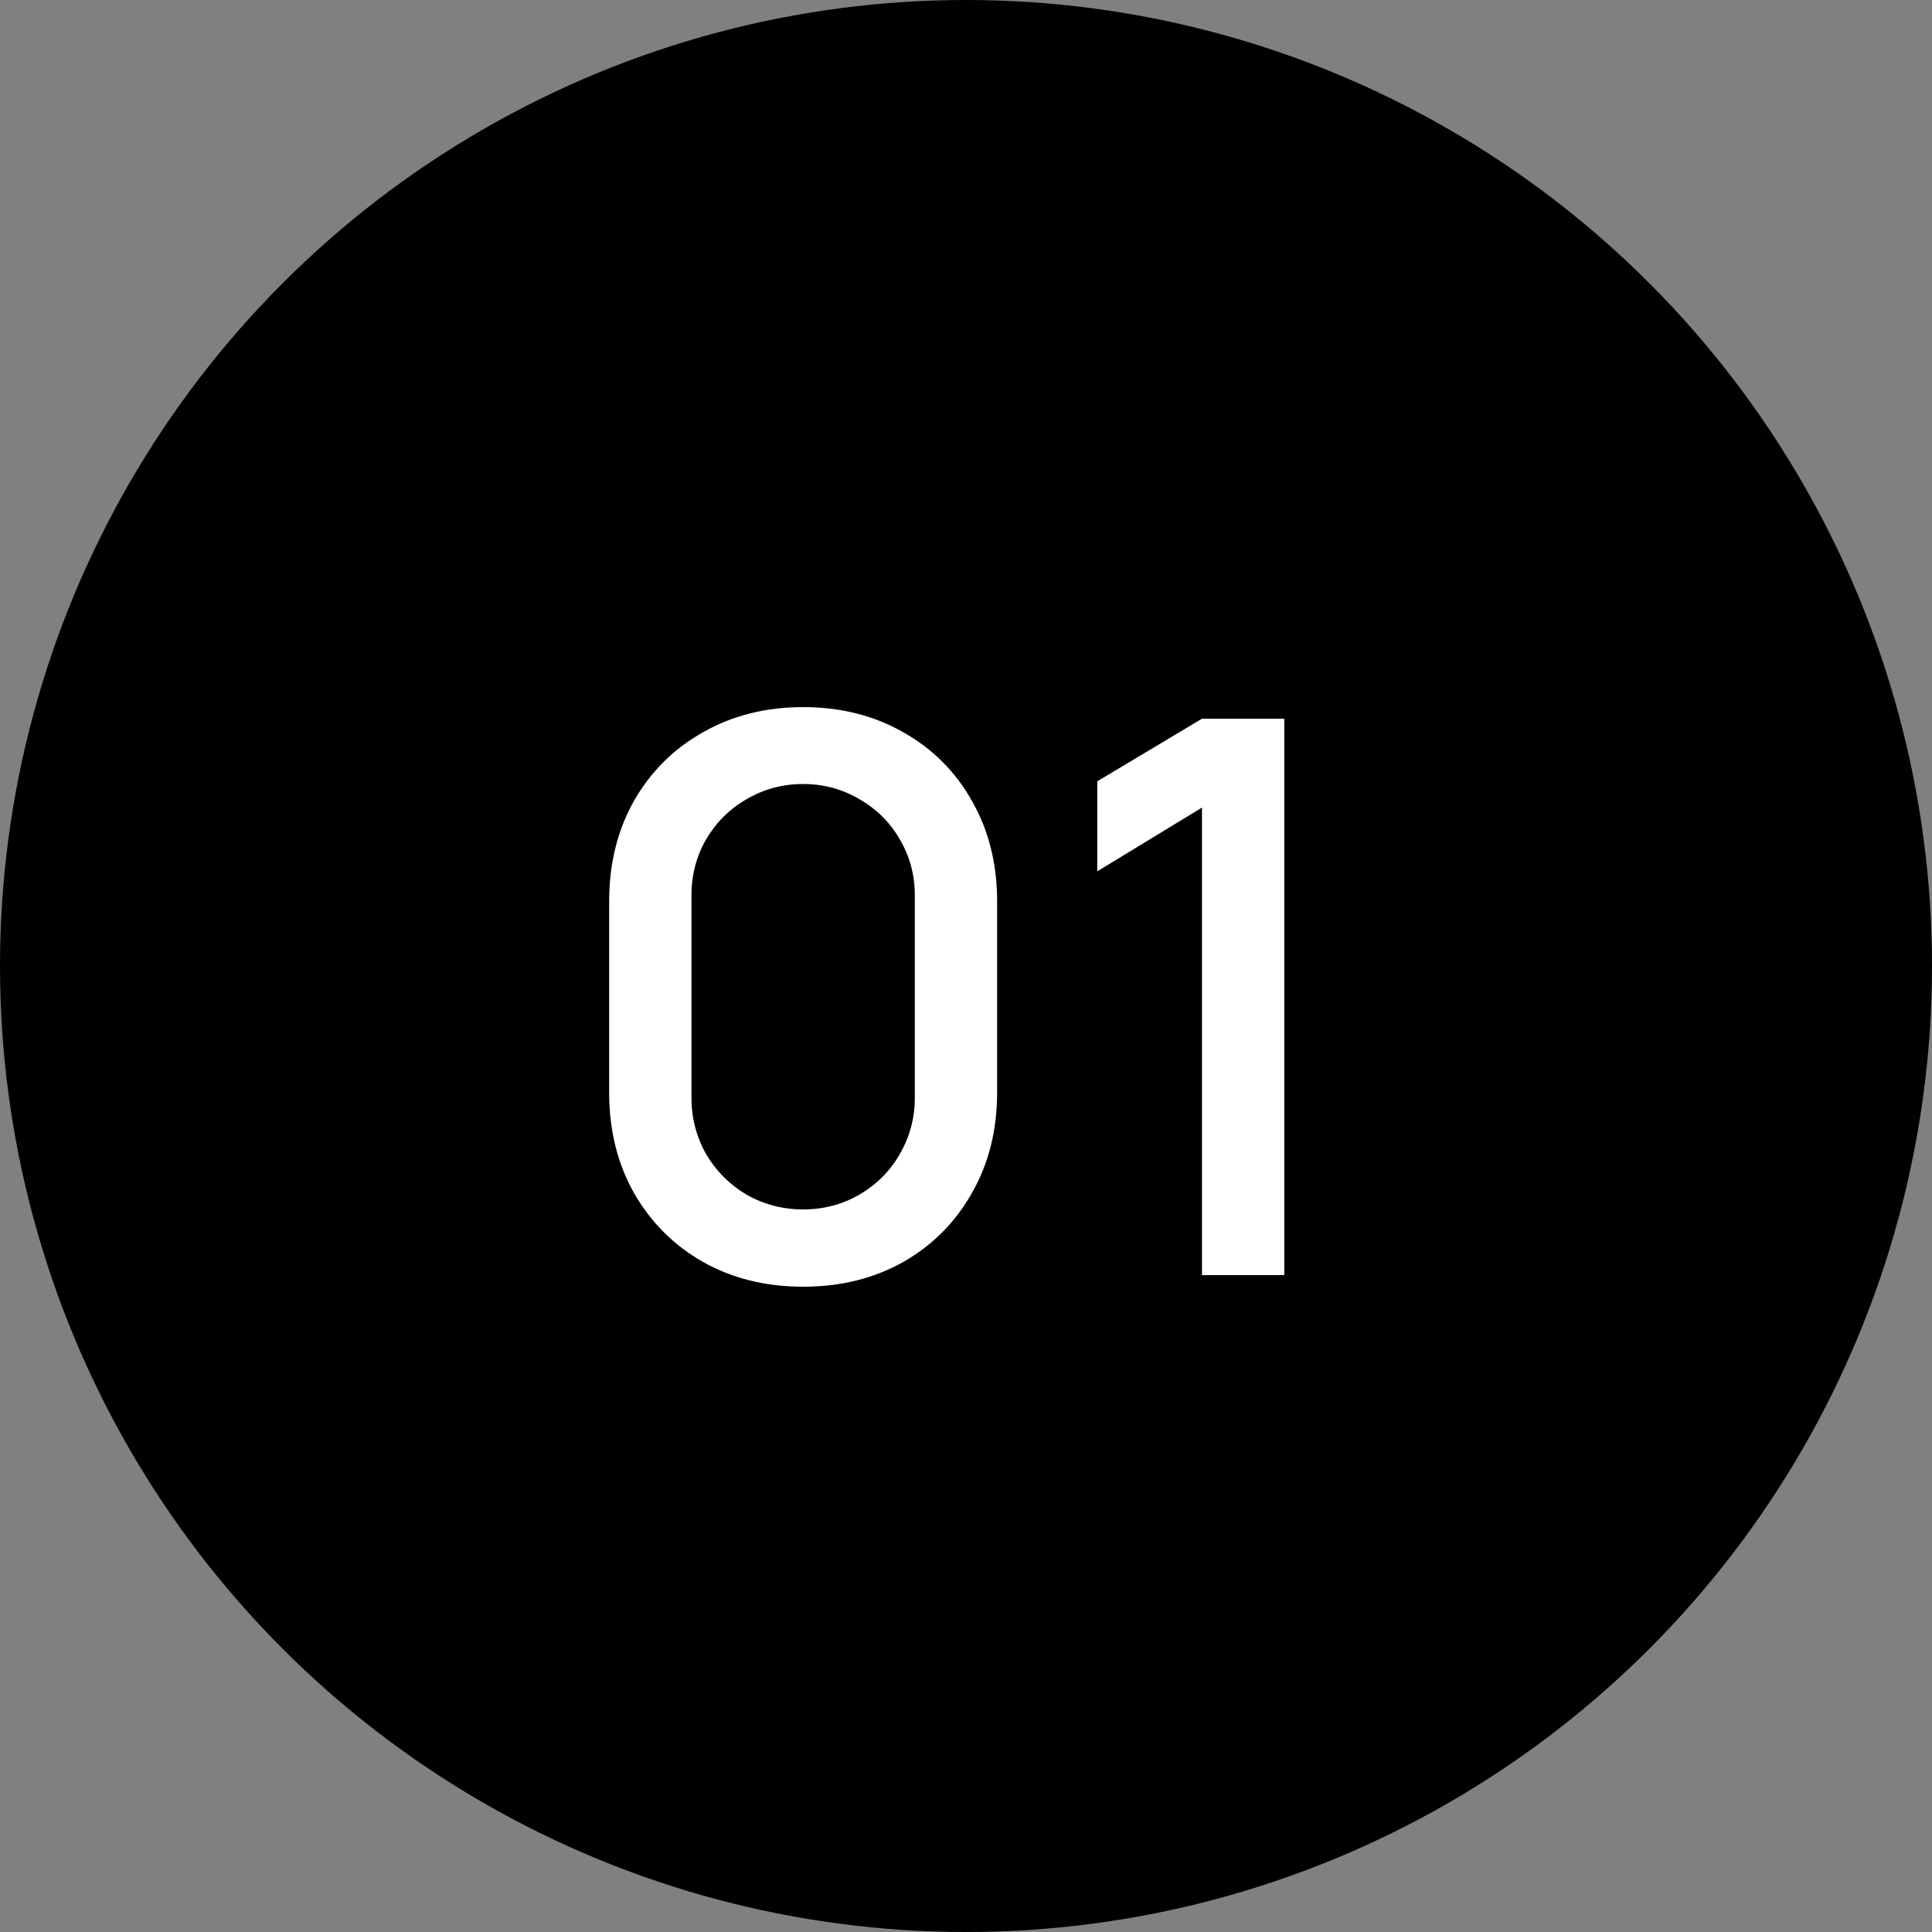
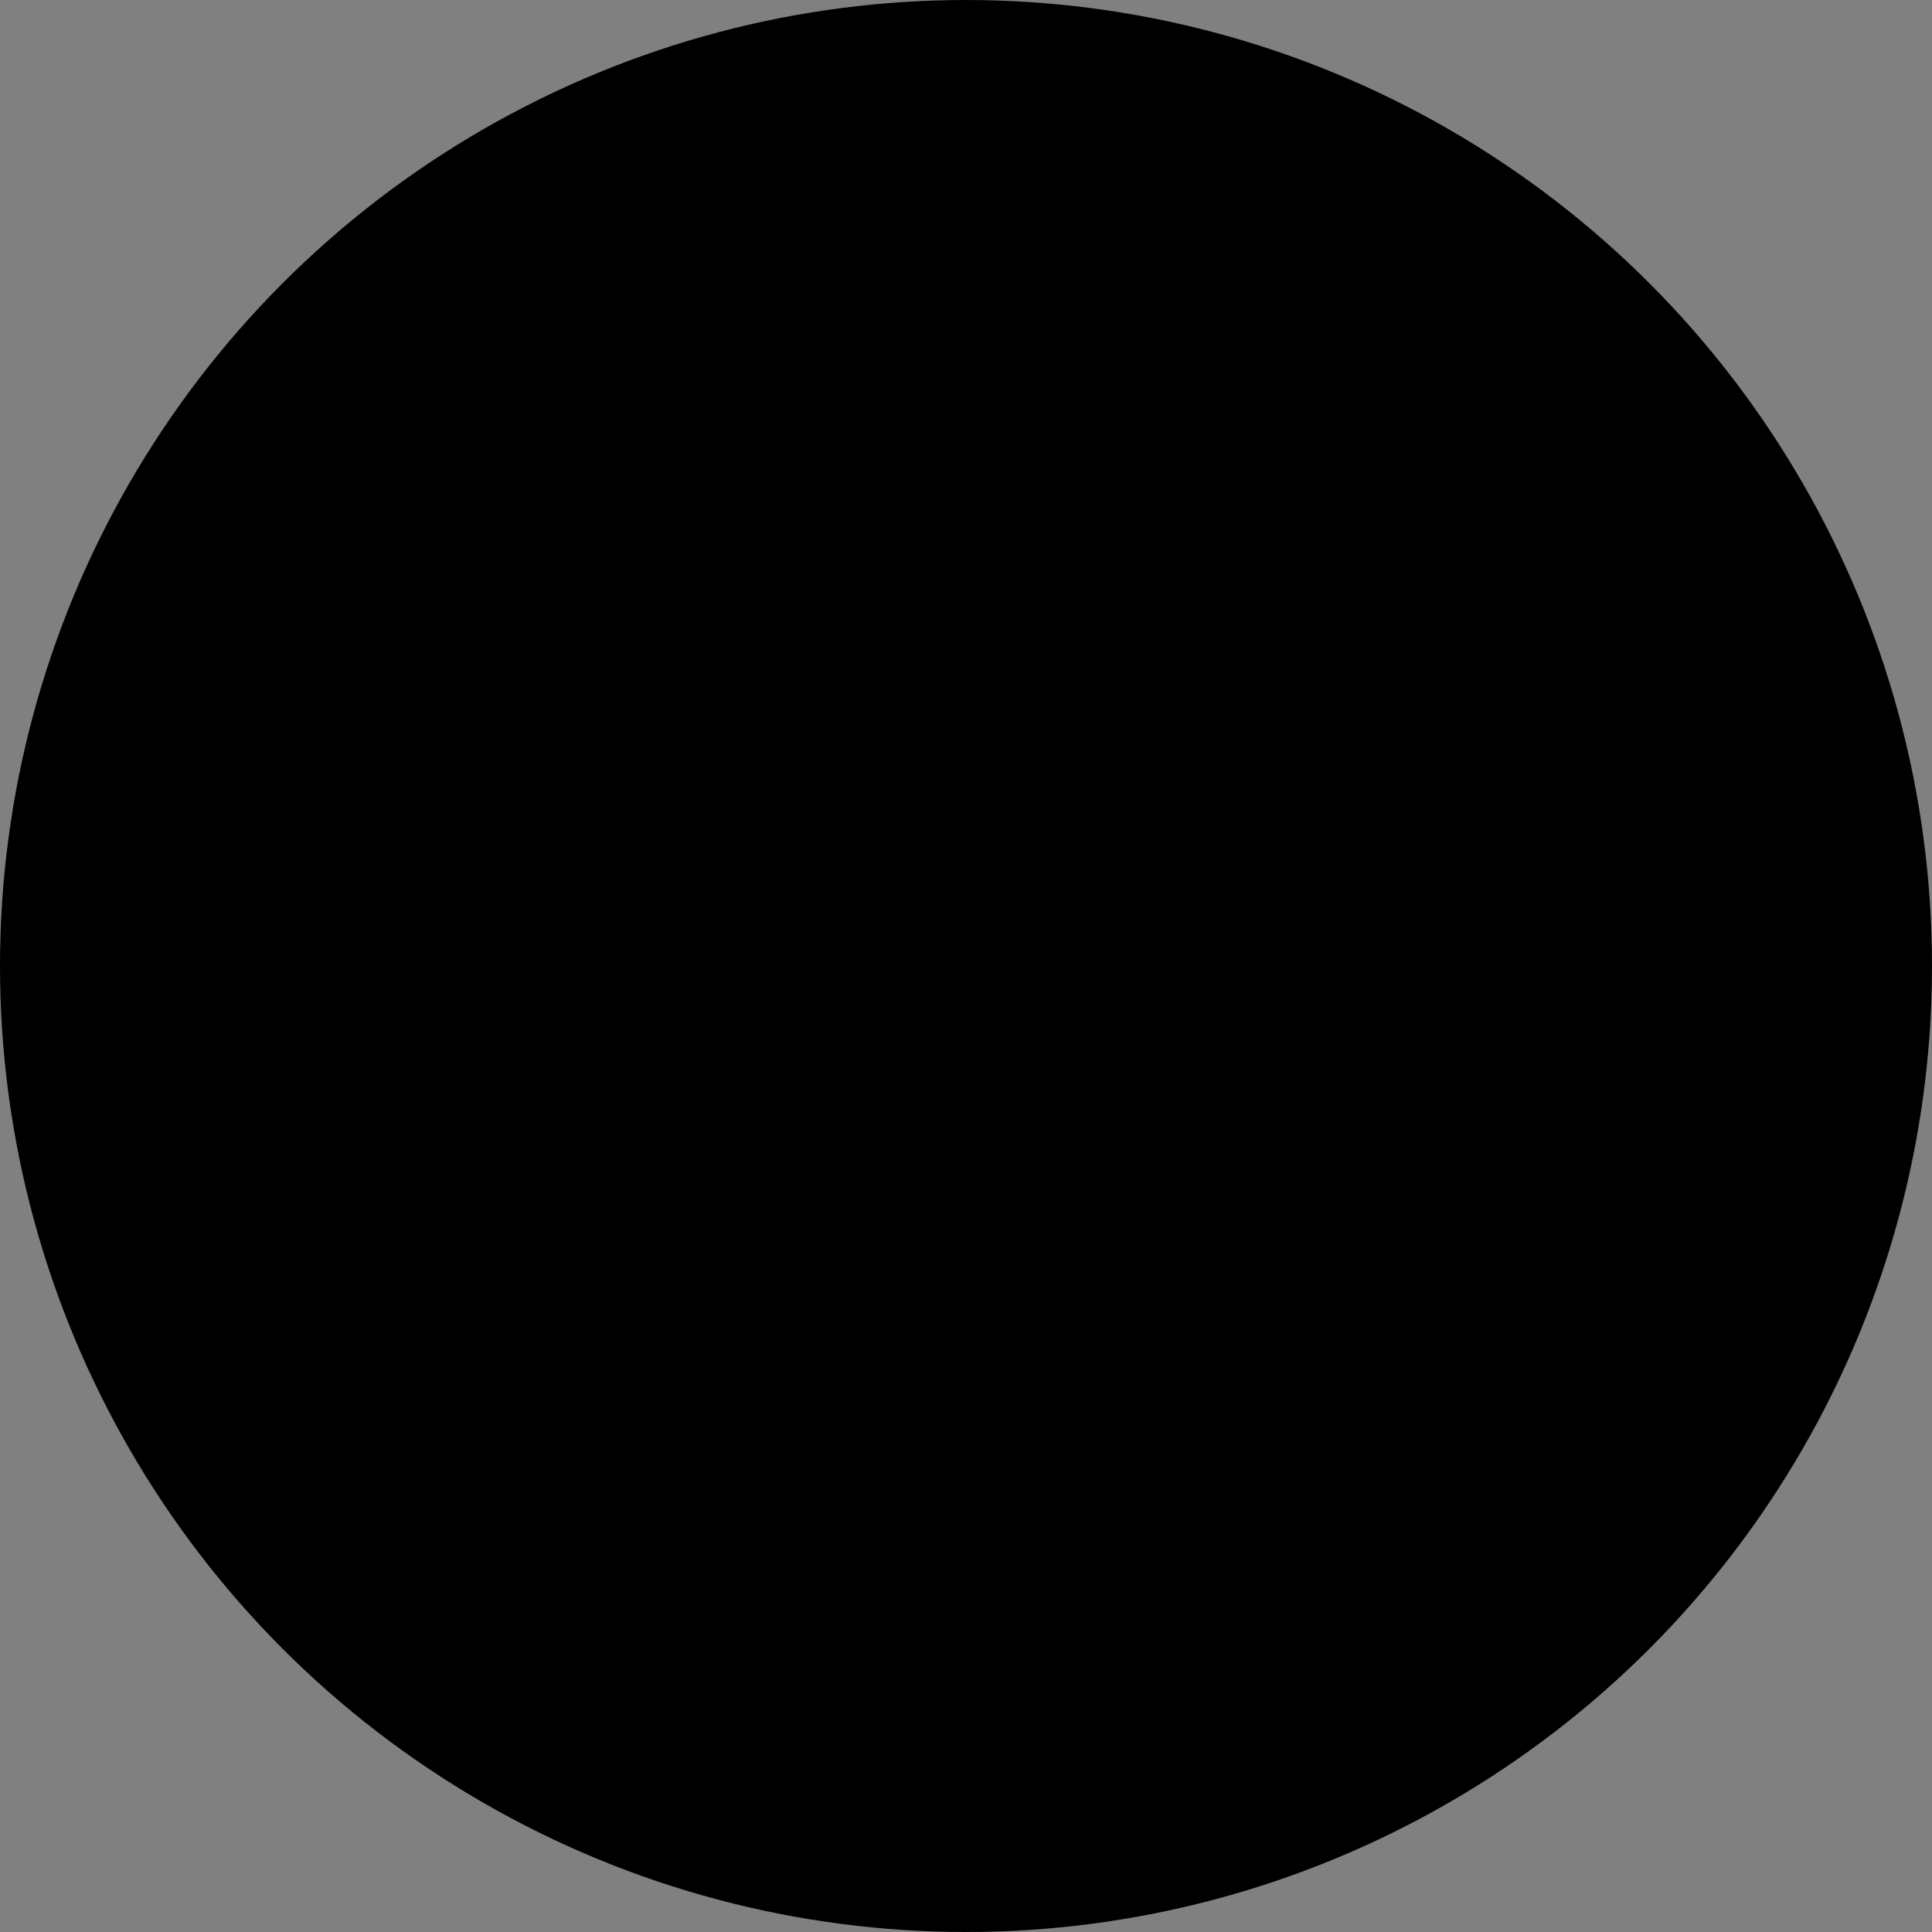
<svg xmlns="http://www.w3.org/2000/svg" width="50" height="50" viewBox="0 0 50 50">
  <rect x="0" y="0" width="50" height="50" fill="#808080" stroke="none" />
  <circle cx="25" cy="25" r="25" />
-   <path d="M20.785 33.3C19.819 33.3 18.955 33.087 18.195 32.66C17.435 32.227 16.839 31.63 16.405 30.87C15.979 30.11 15.765 29.247 15.765 28.28V23.32C15.765 22.353 15.979 21.49 16.405 20.73C16.839 19.97 17.435 19.377 18.195 18.95C18.955 18.517 19.819 18.3 20.785 18.3C21.752 18.3 22.615 18.517 23.375 18.95C24.135 19.377 24.729 19.97 25.155 20.73C25.589 21.49 25.805 22.353 25.805 23.32V28.28C25.805 29.247 25.589 30.11 25.155 30.87C24.729 31.63 24.135 32.227 23.375 32.66C22.615 33.087 21.752 33.3 20.785 33.3ZM20.785 31.3C21.312 31.3 21.795 31.173 22.235 30.92C22.682 30.66 23.032 30.31 23.285 29.87C23.545 29.423 23.675 28.937 23.675 28.41V23.17C23.675 22.643 23.545 22.16 23.285 21.72C23.032 21.28 22.682 20.933 22.235 20.68C21.795 20.42 21.312 20.29 20.785 20.29C20.259 20.29 19.772 20.42 19.325 20.68C18.885 20.933 18.535 21.28 18.275 21.72C18.022 22.16 17.895 22.643 17.895 23.17V28.41C17.895 28.937 18.022 29.423 18.275 29.87C18.535 30.31 18.885 30.66 19.325 30.92C19.772 31.173 20.259 31.3 20.785 31.3ZM31.107 20.9L28.397 22.55V20.22L31.107 18.6H33.237V33H31.107V20.9Z" fill="white" />
</svg>